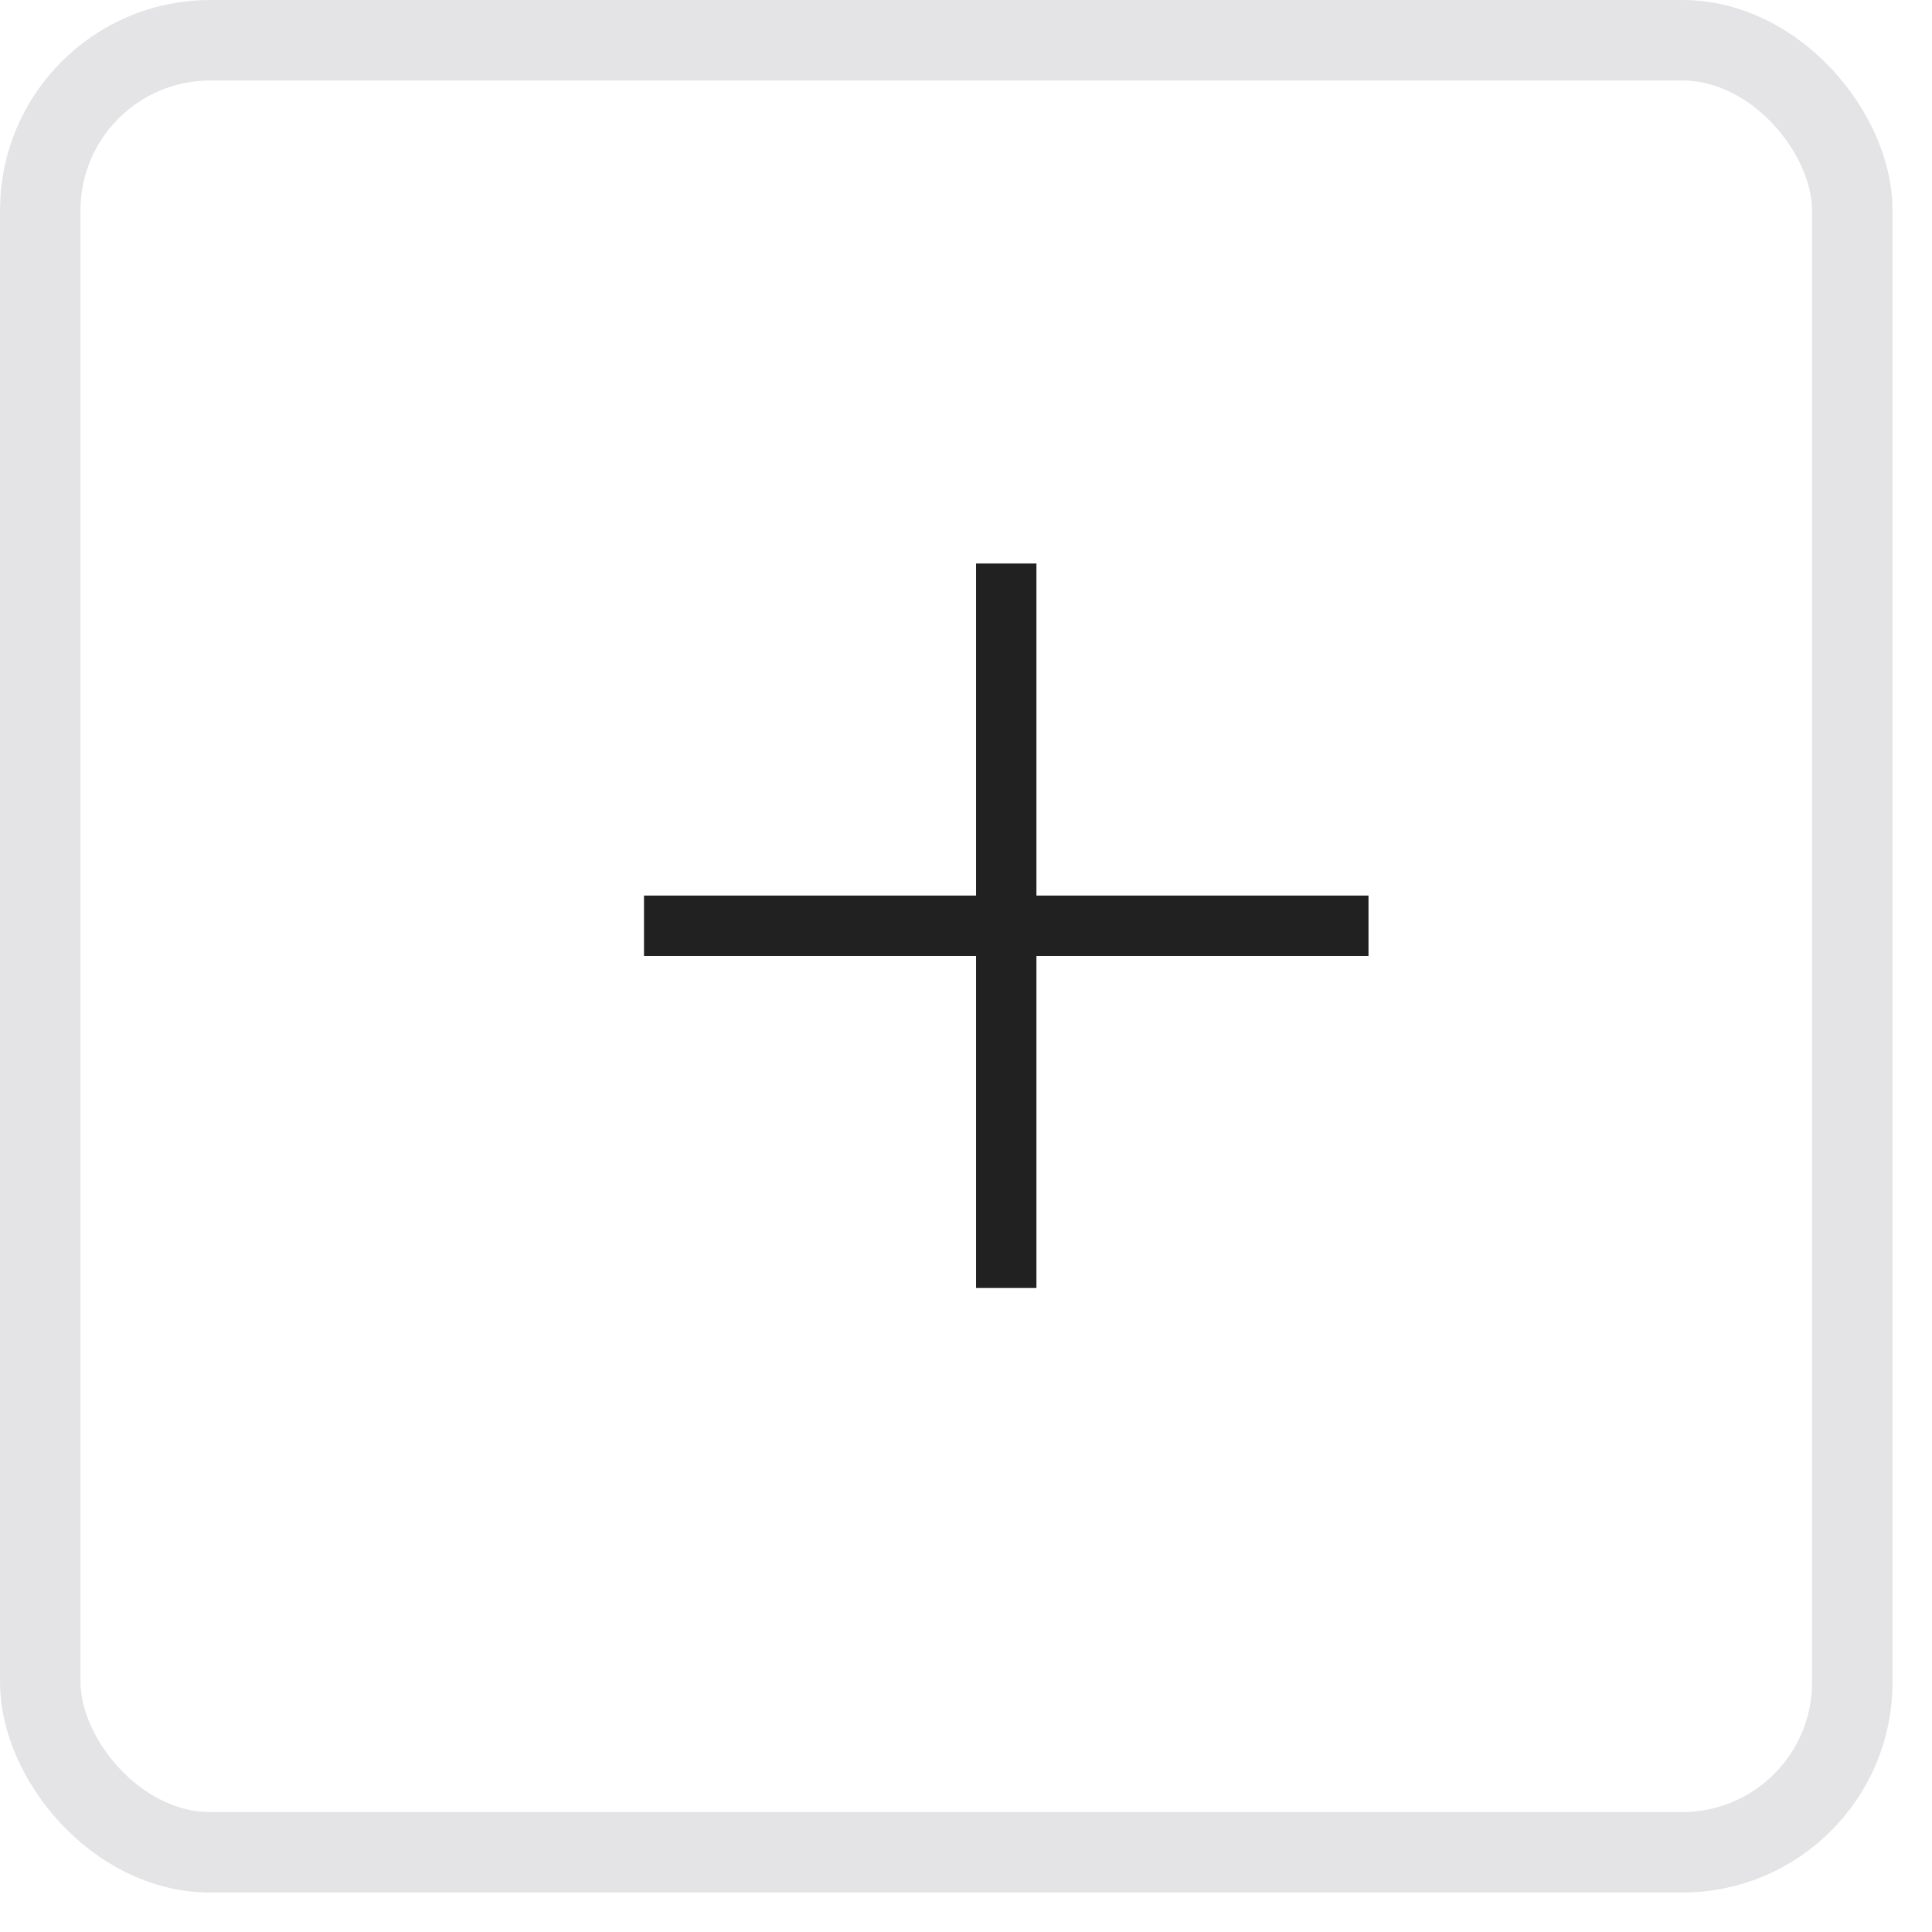
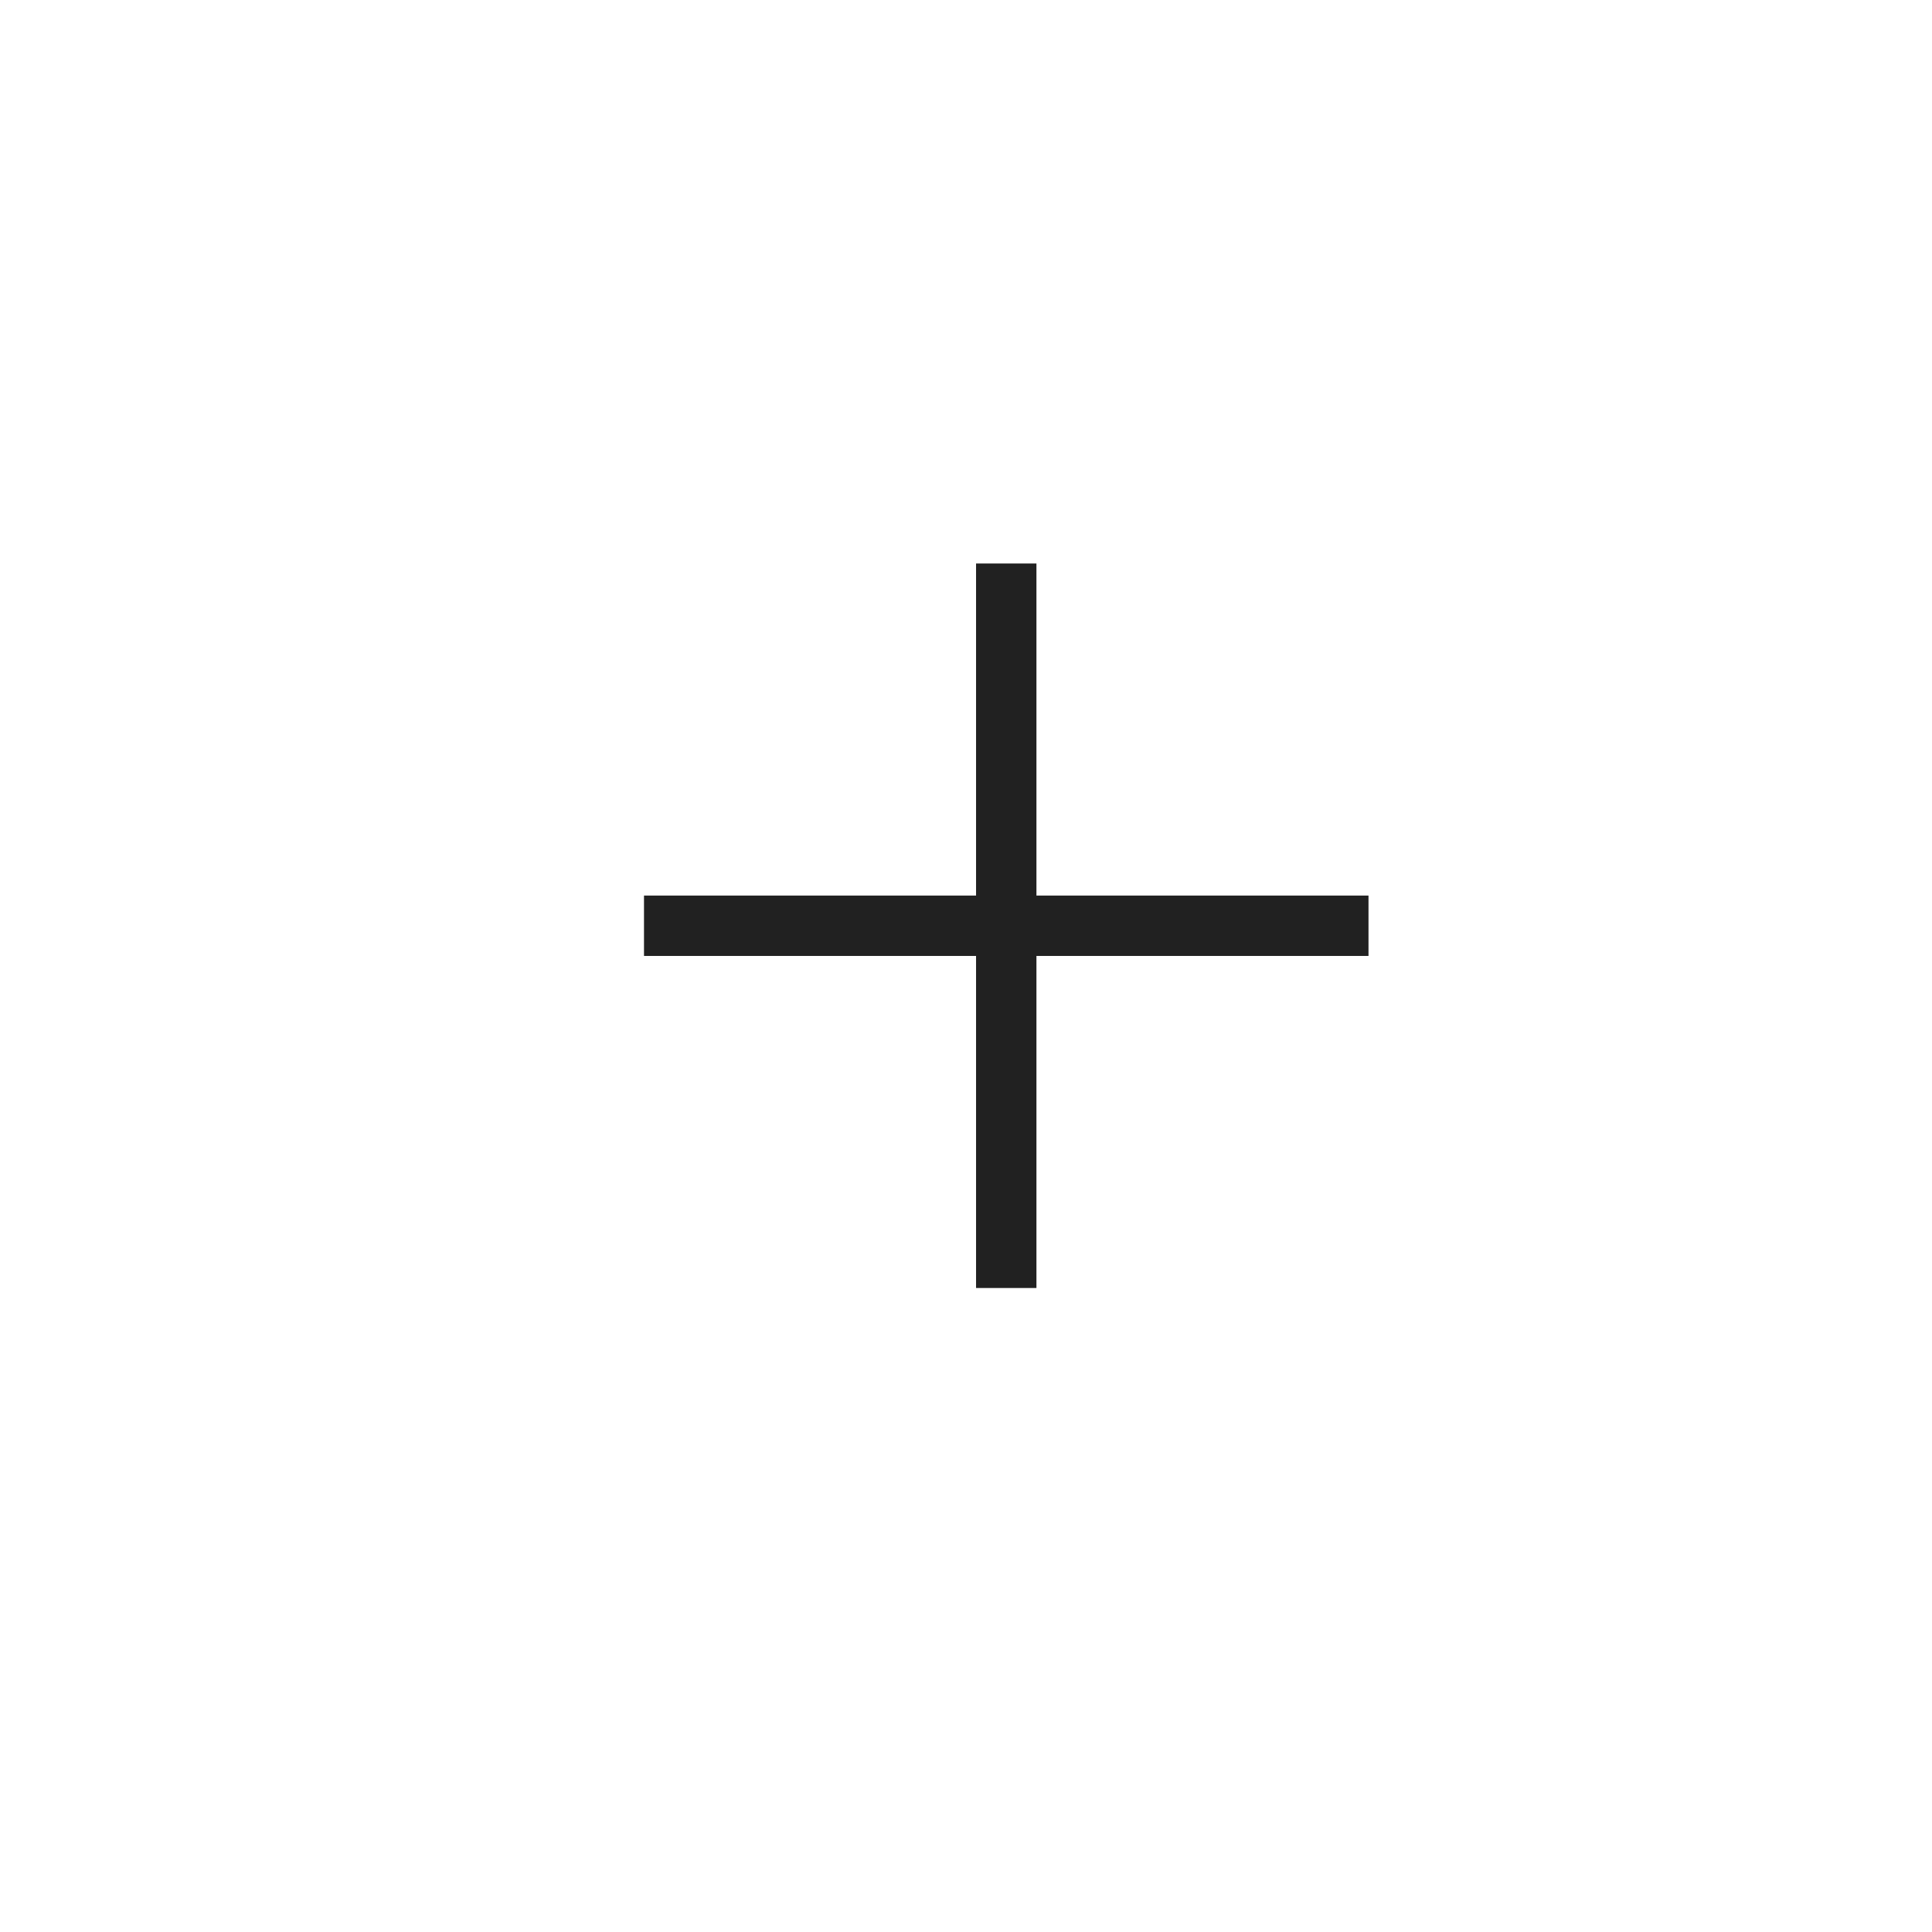
<svg xmlns="http://www.w3.org/2000/svg" width="24" height="24" viewBox="0 0 24 24" fill="none">
-   <rect x="0.5" y="0.5" width="22.51" height="22.51" rx="2.112" stroke="#4A4E57" stroke-opacity="0.15" />
  <path d="M12.125 7V11.125H8V11.875H12.125V16H12.875V11.875H17V11.125H12.875V7H12.125Z" fill="#212121" />
</svg>